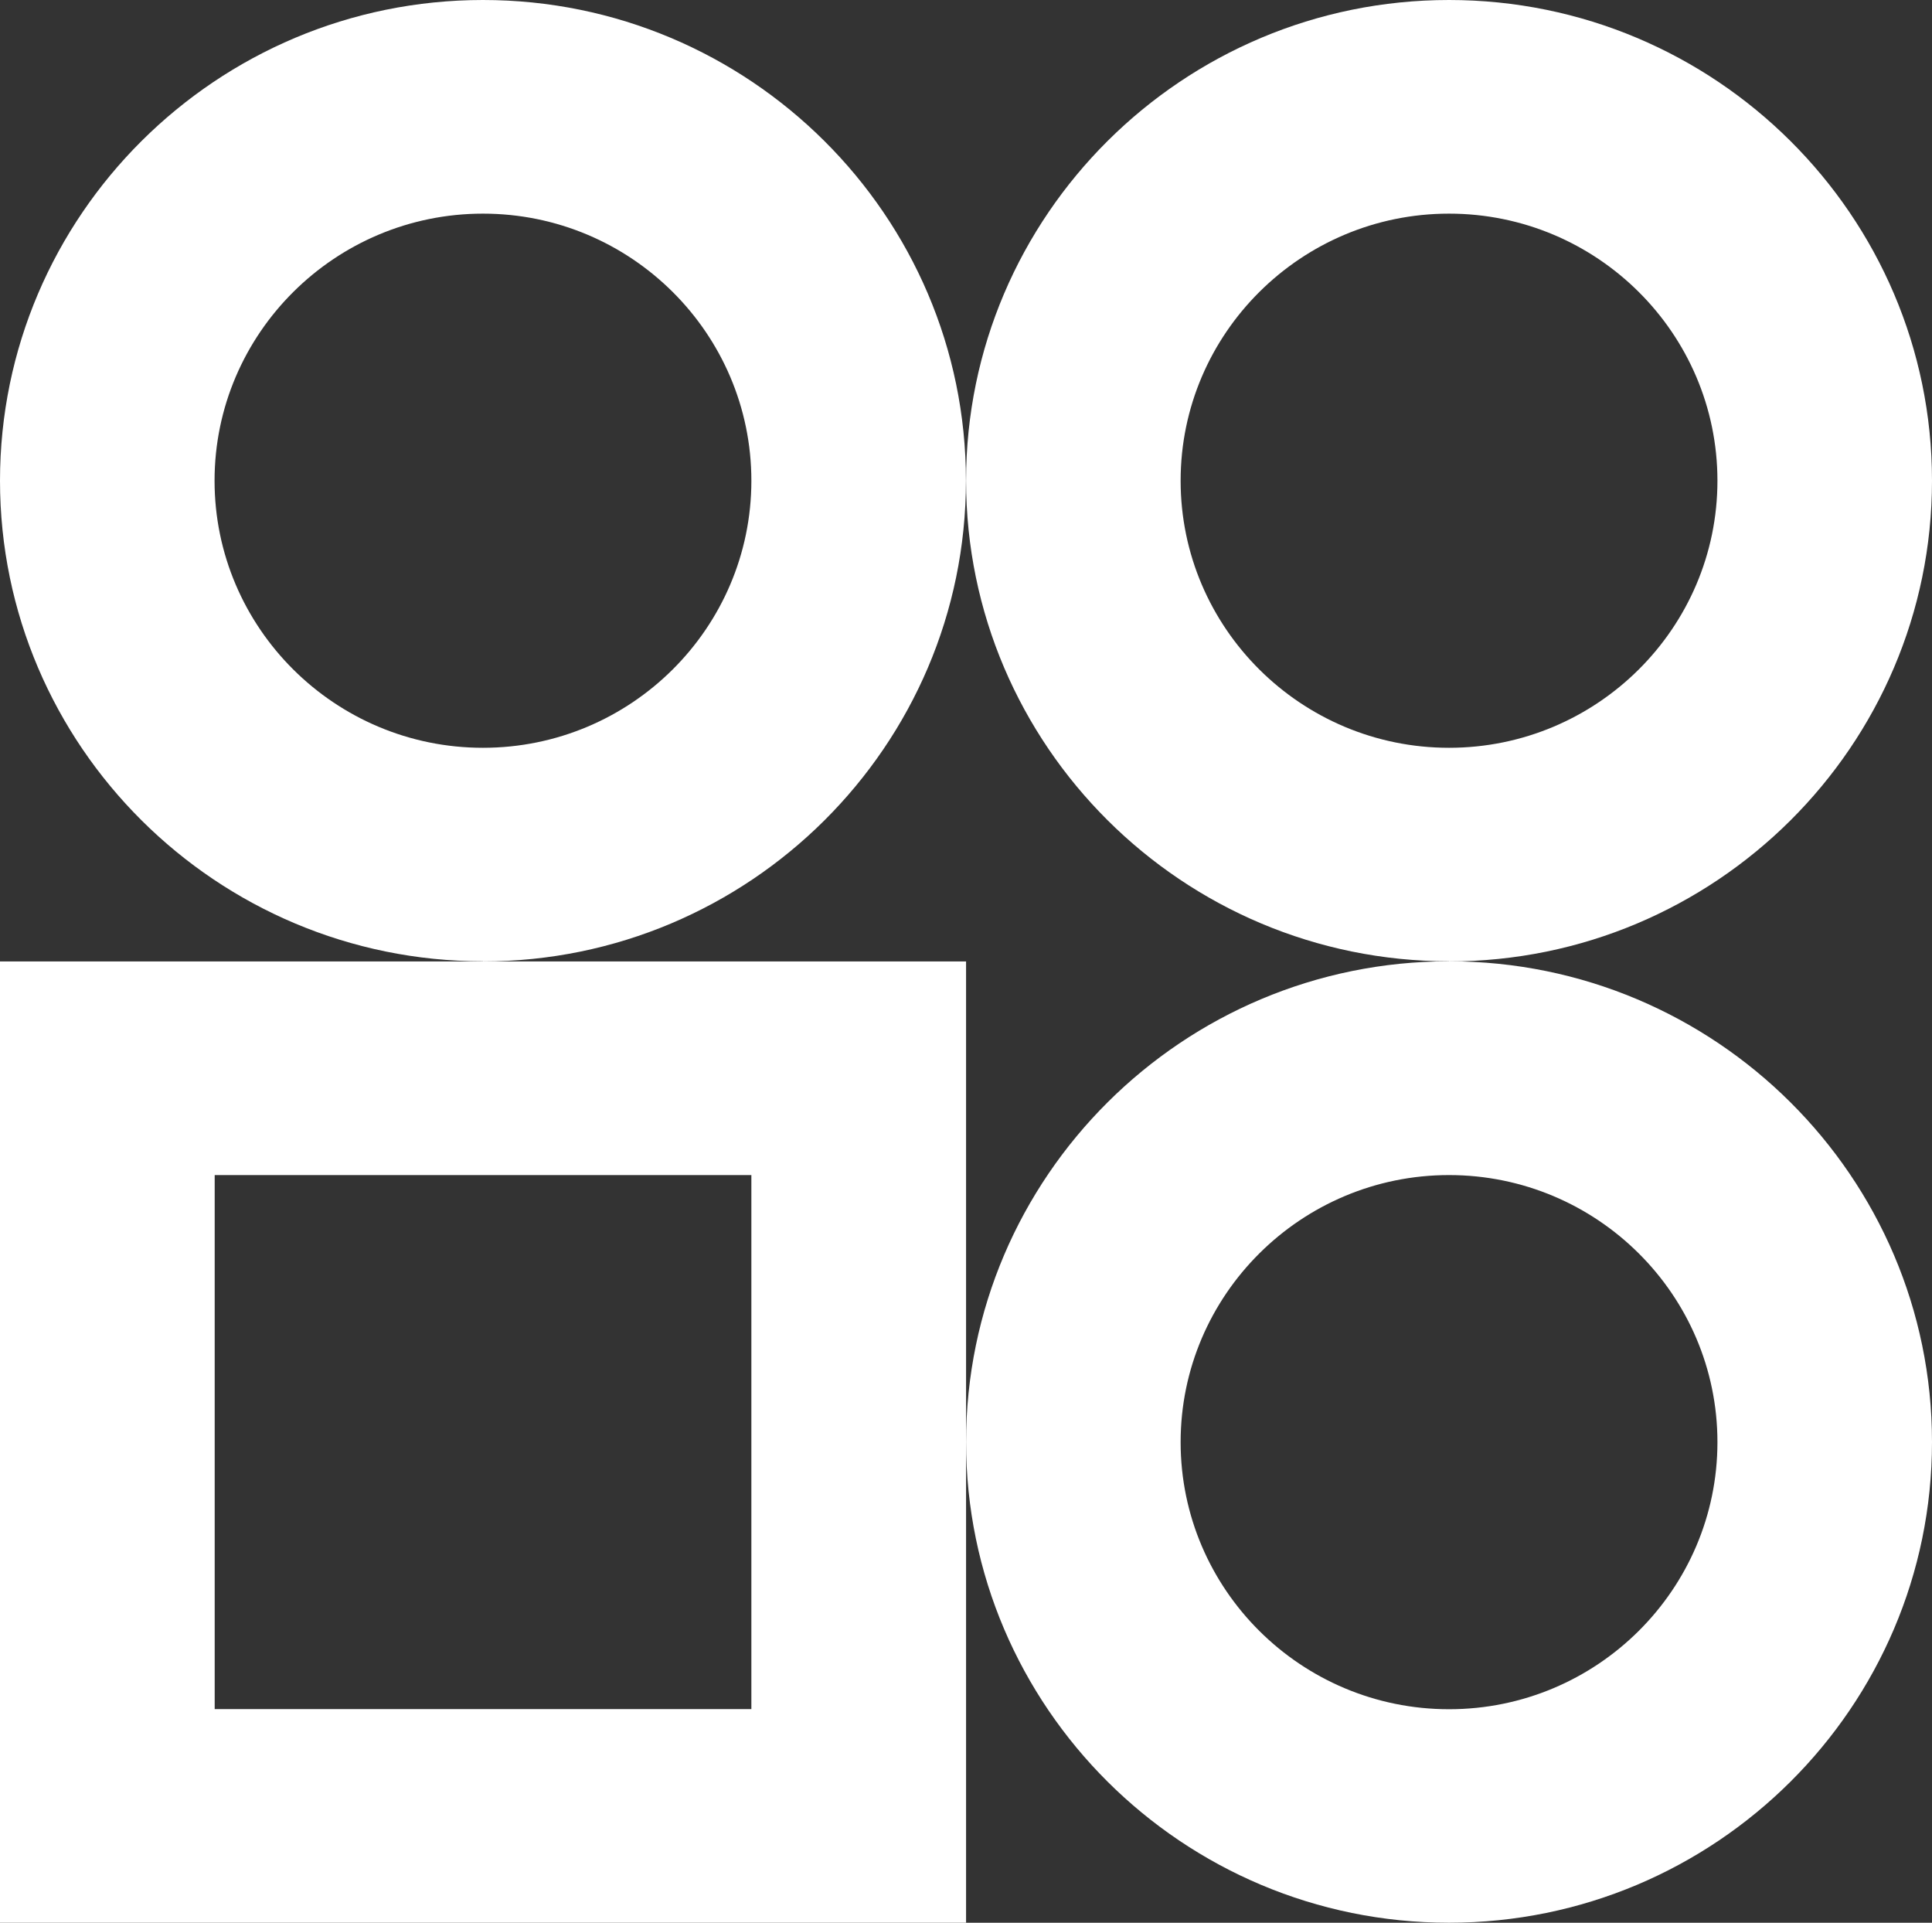
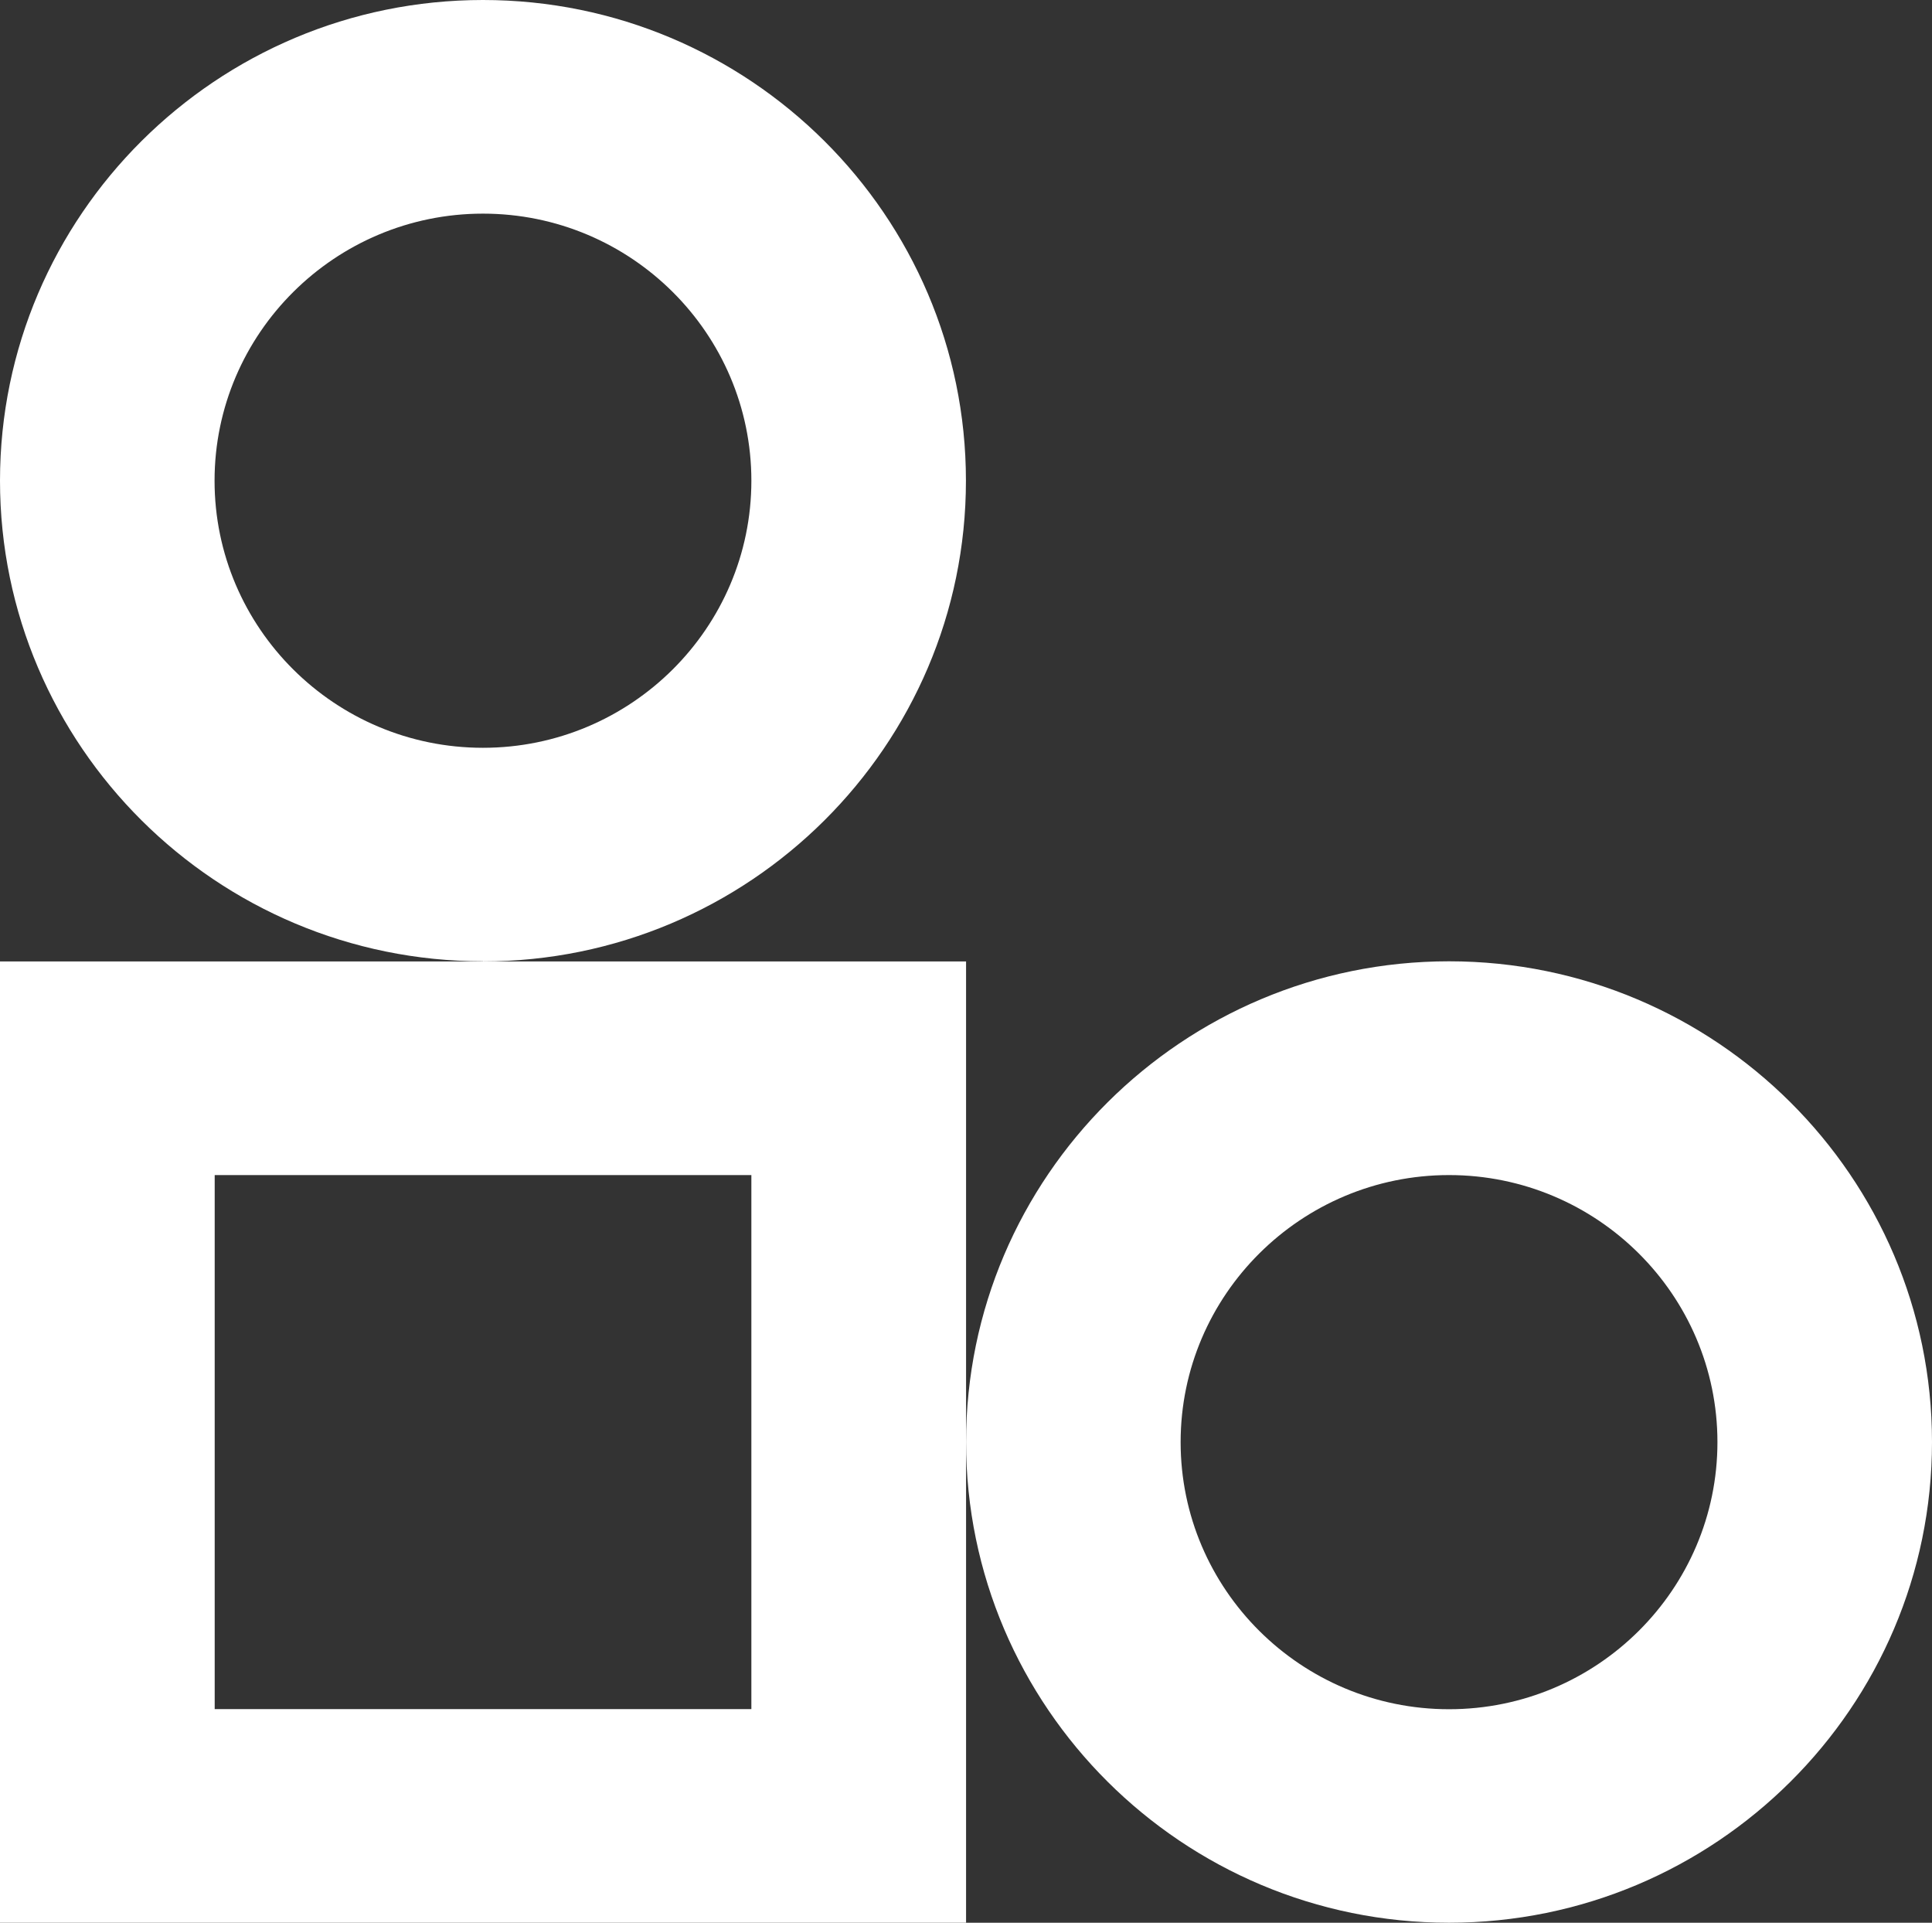
<svg xmlns="http://www.w3.org/2000/svg" id="Livello_2" data-name="Livello 2" viewBox="0 0 141.73 141.03">
  <rect x="0" y="0" width="141.73" height="141.03" fill="#333333" stroke="none" />
  <defs>
    <style>
      .cls-1 {
        fill: #fff;
        stroke-width: 0px;
      }
    </style>
  </defs>
  <g id="Layer_1" data-name="Layer 1">
    <g>
      <g>
        <path class="cls-1" d="M35.43,15.67c-10.85,0-19.69,8.79-19.69,19.59s8.83,19.59,19.69,19.59,19.69-8.79,19.69-19.59-8.83-19.59-19.69-19.59M35.43,70.51C15.89,70.51,0,54.7,0,35.26S15.89,0,35.43,0s35.43,15.82,35.43,35.26-15.89,35.26-35.43,35.26" />
-         <path class="cls-1" d="M106.3,15.67c-10.85,0-19.69,8.79-19.69,19.59s8.83,19.59,19.69,19.59,19.69-8.79,19.69-19.59-8.83-19.59-19.69-19.59M106.3,70.51c-19.54,0-35.43-15.82-35.43-35.26S86.76,0,106.3,0s35.43,15.82,35.43,35.26-15.89,35.26-35.43,35.26" />
        <path class="cls-1" d="M106.3,86.19c-10.85,0-19.69,8.79-19.69,19.59s8.83,19.59,19.69,19.59,19.69-8.79,19.69-19.59-8.83-19.59-19.69-19.59M106.3,141.03c-19.54,0-35.43-15.82-35.43-35.26s15.89-35.26,35.43-35.26,35.43,15.82,35.43,35.26-15.89,35.26-35.43,35.26" />
      </g>
      <path class="cls-1" d="M15.75,125.36h39.37v-39.17H15.75v39.17ZM70.87,141.03H0v-70.51h70.87v70.51Z" />
    </g>
  </g>
</svg>